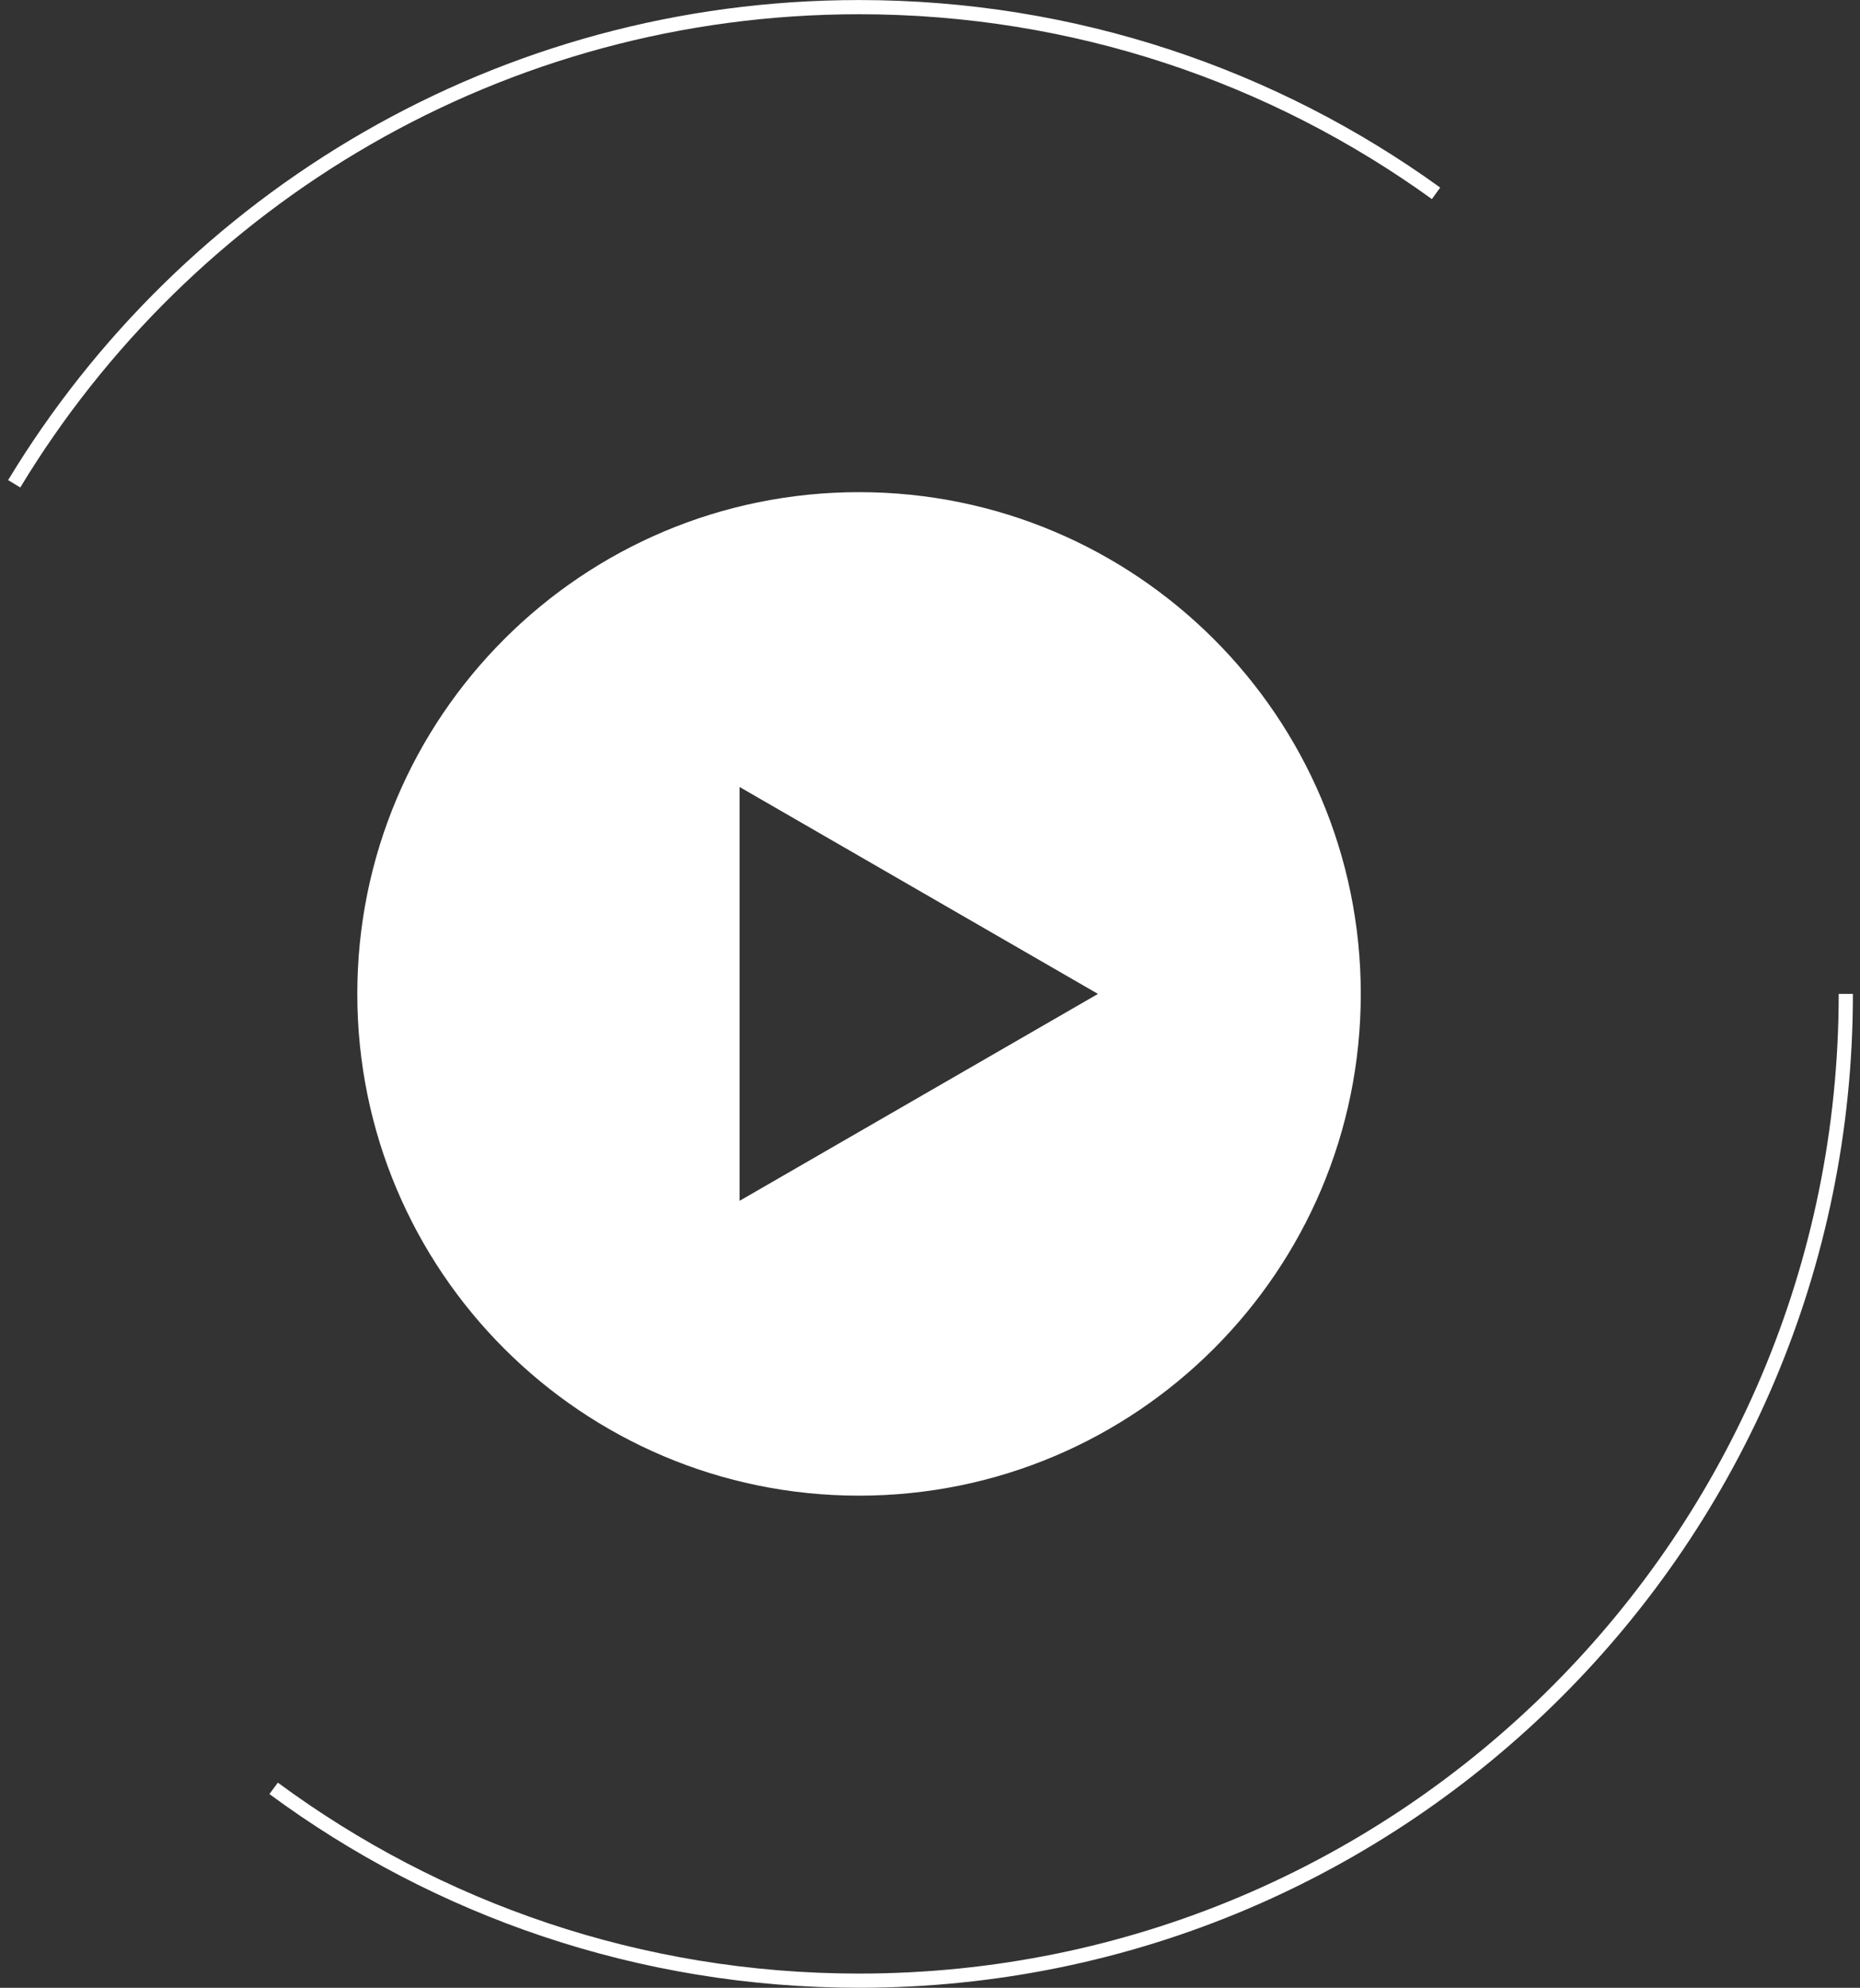
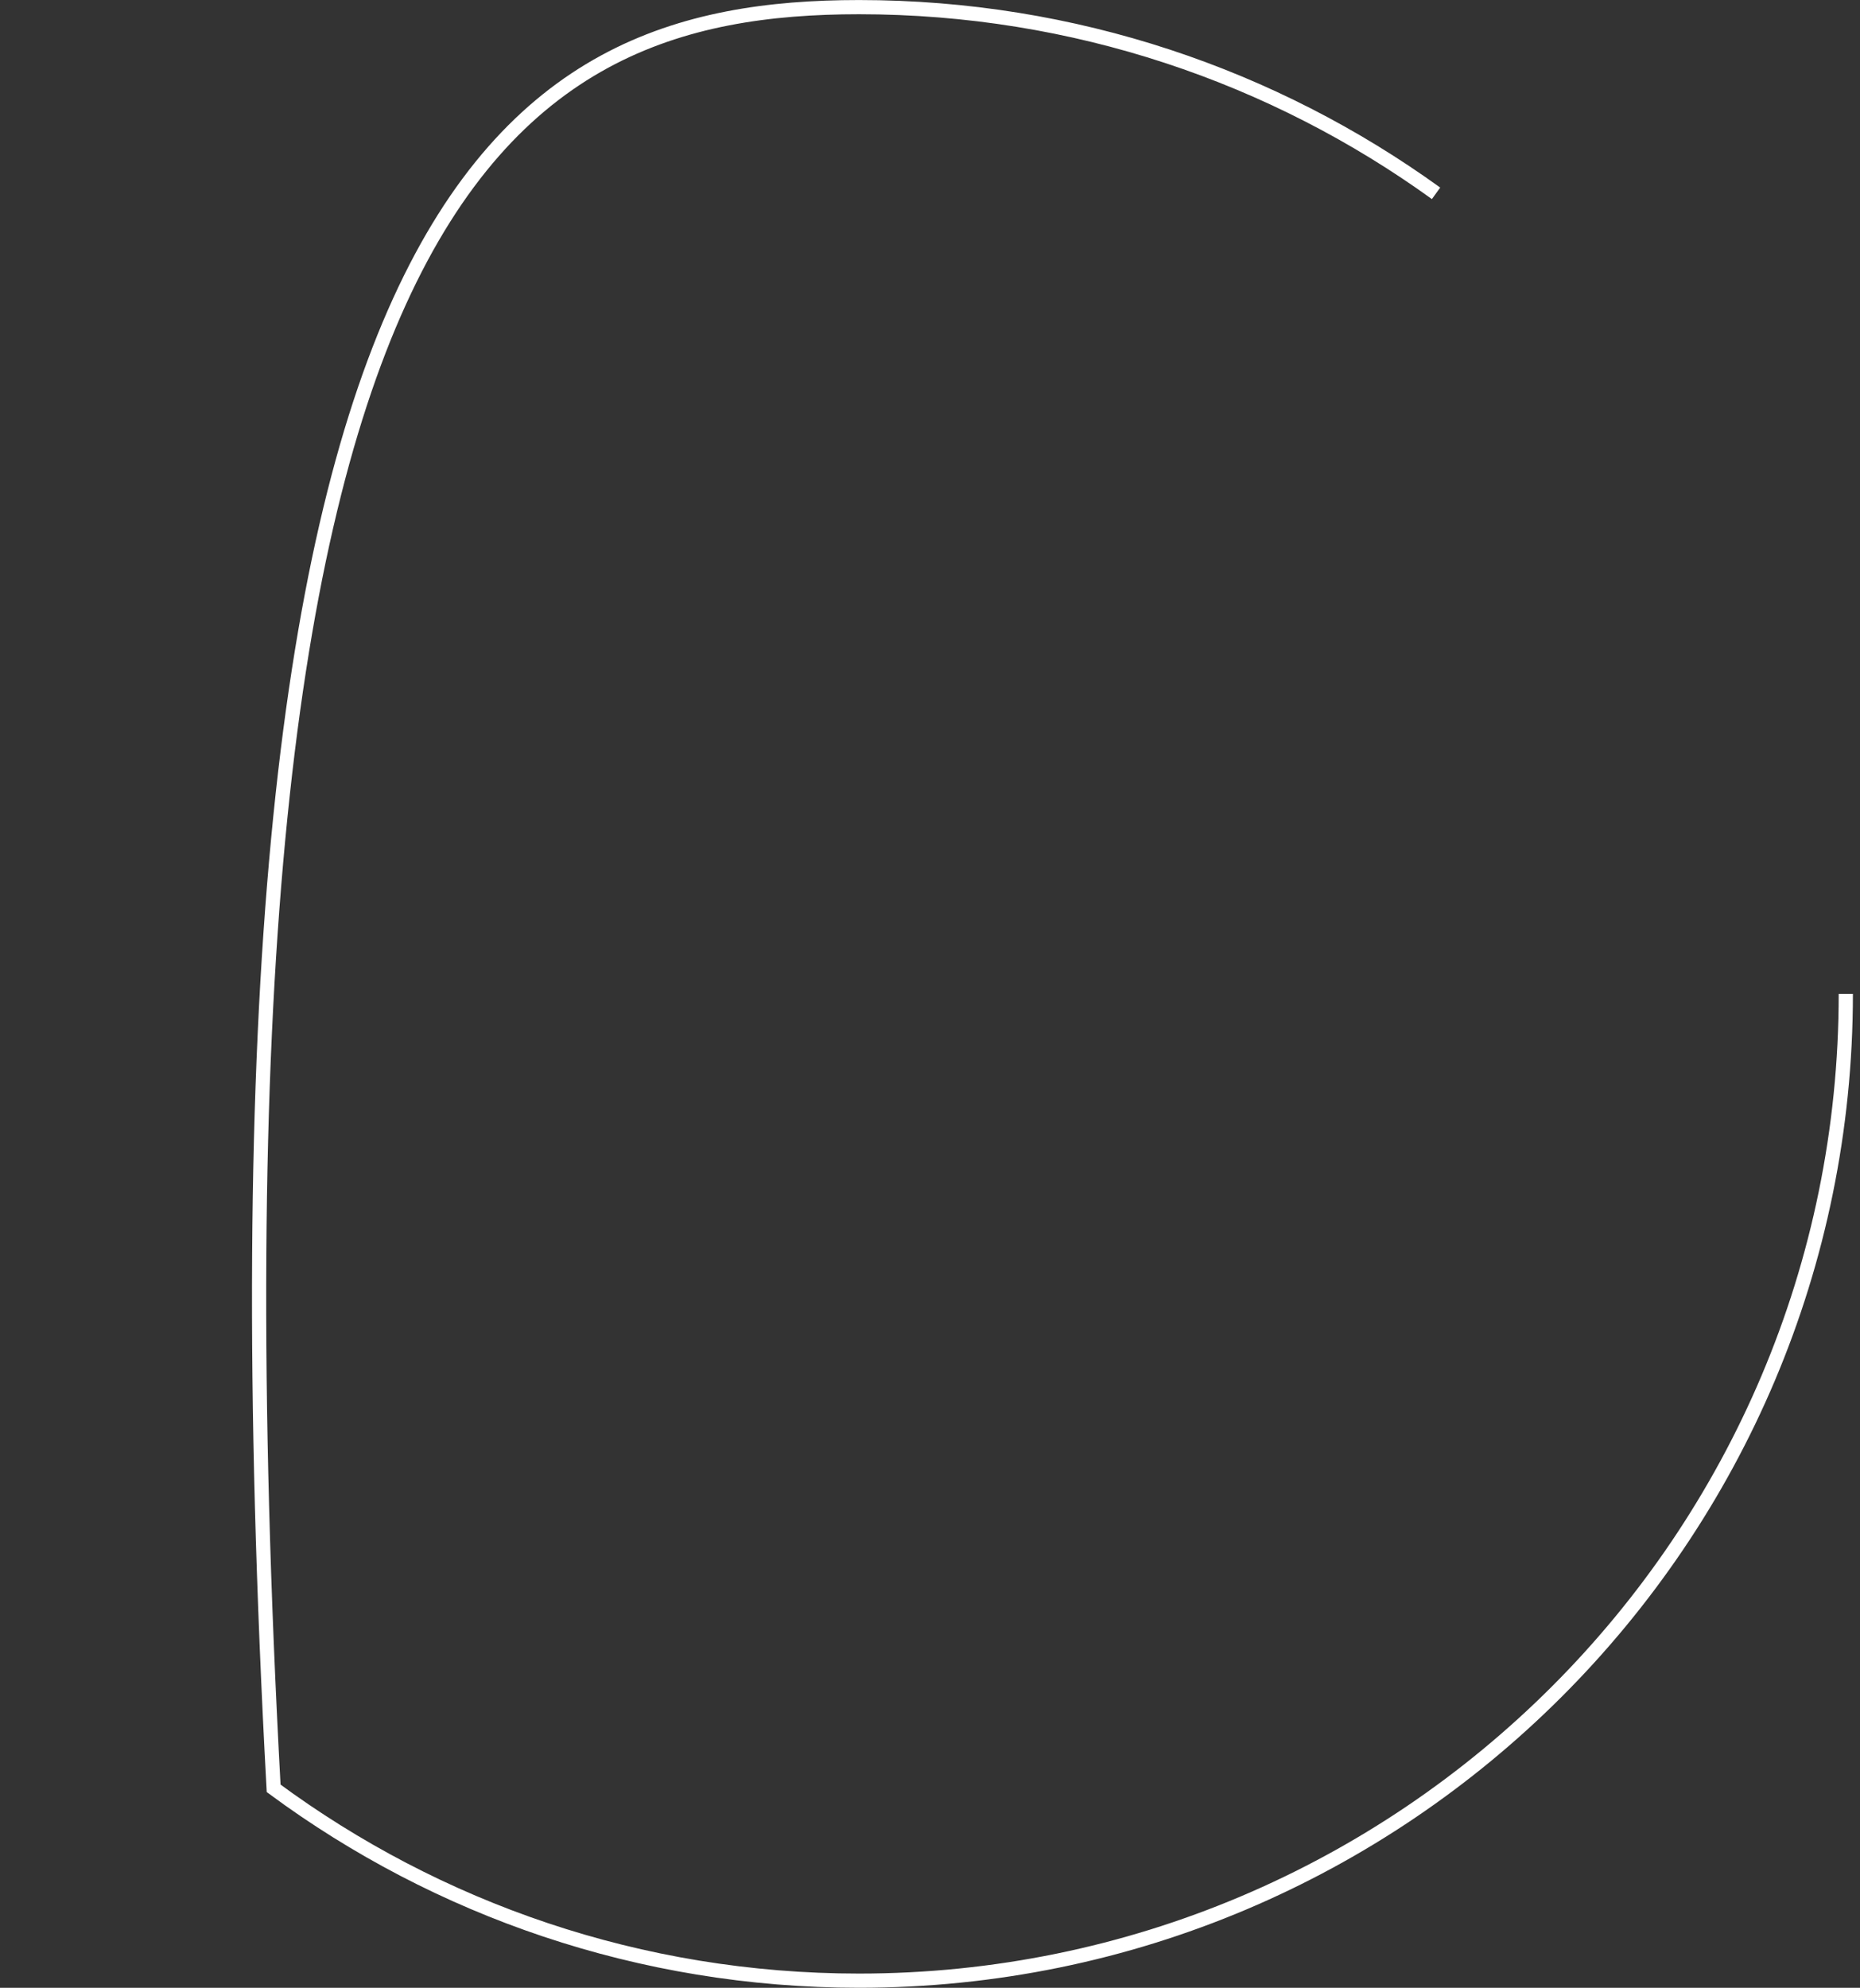
<svg xmlns="http://www.w3.org/2000/svg" width="131" height="140" viewBox="0 0 131 140" fill="none">
  <rect x="0" y="0" width="131" height="140" fill="#333333" stroke="none" />
-   <path fill-rule="evenodd" clip-rule="evenodd" d="M60.503 105.338C80.019 105.338 95.84 89.516 95.84 70C95.84 50.484 80.019 34.662 60.503 34.662C40.986 34.662 25.165 50.484 25.165 70C25.165 89.516 40.986 105.338 60.503 105.338ZM52.089 84.573L77.33 70L52.089 55.427L52.089 84.573Z" fill="white" />
-   <path d="M130 70C130 108.382 98.885 139.497 60.503 139.497C45.067 139.497 30.806 134.465 19.272 125.951M1 34.073C13.175 13.952 35.268 0.503 60.503 0.503C75.675 0.503 89.713 5.365 101.141 13.616" stroke="white" />
+   <path d="M130 70C130 108.382 98.885 139.497 60.503 139.497C45.067 139.497 30.806 134.465 19.272 125.951C13.175 13.952 35.268 0.503 60.503 0.503C75.675 0.503 89.713 5.365 101.141 13.616" stroke="white" />
</svg>